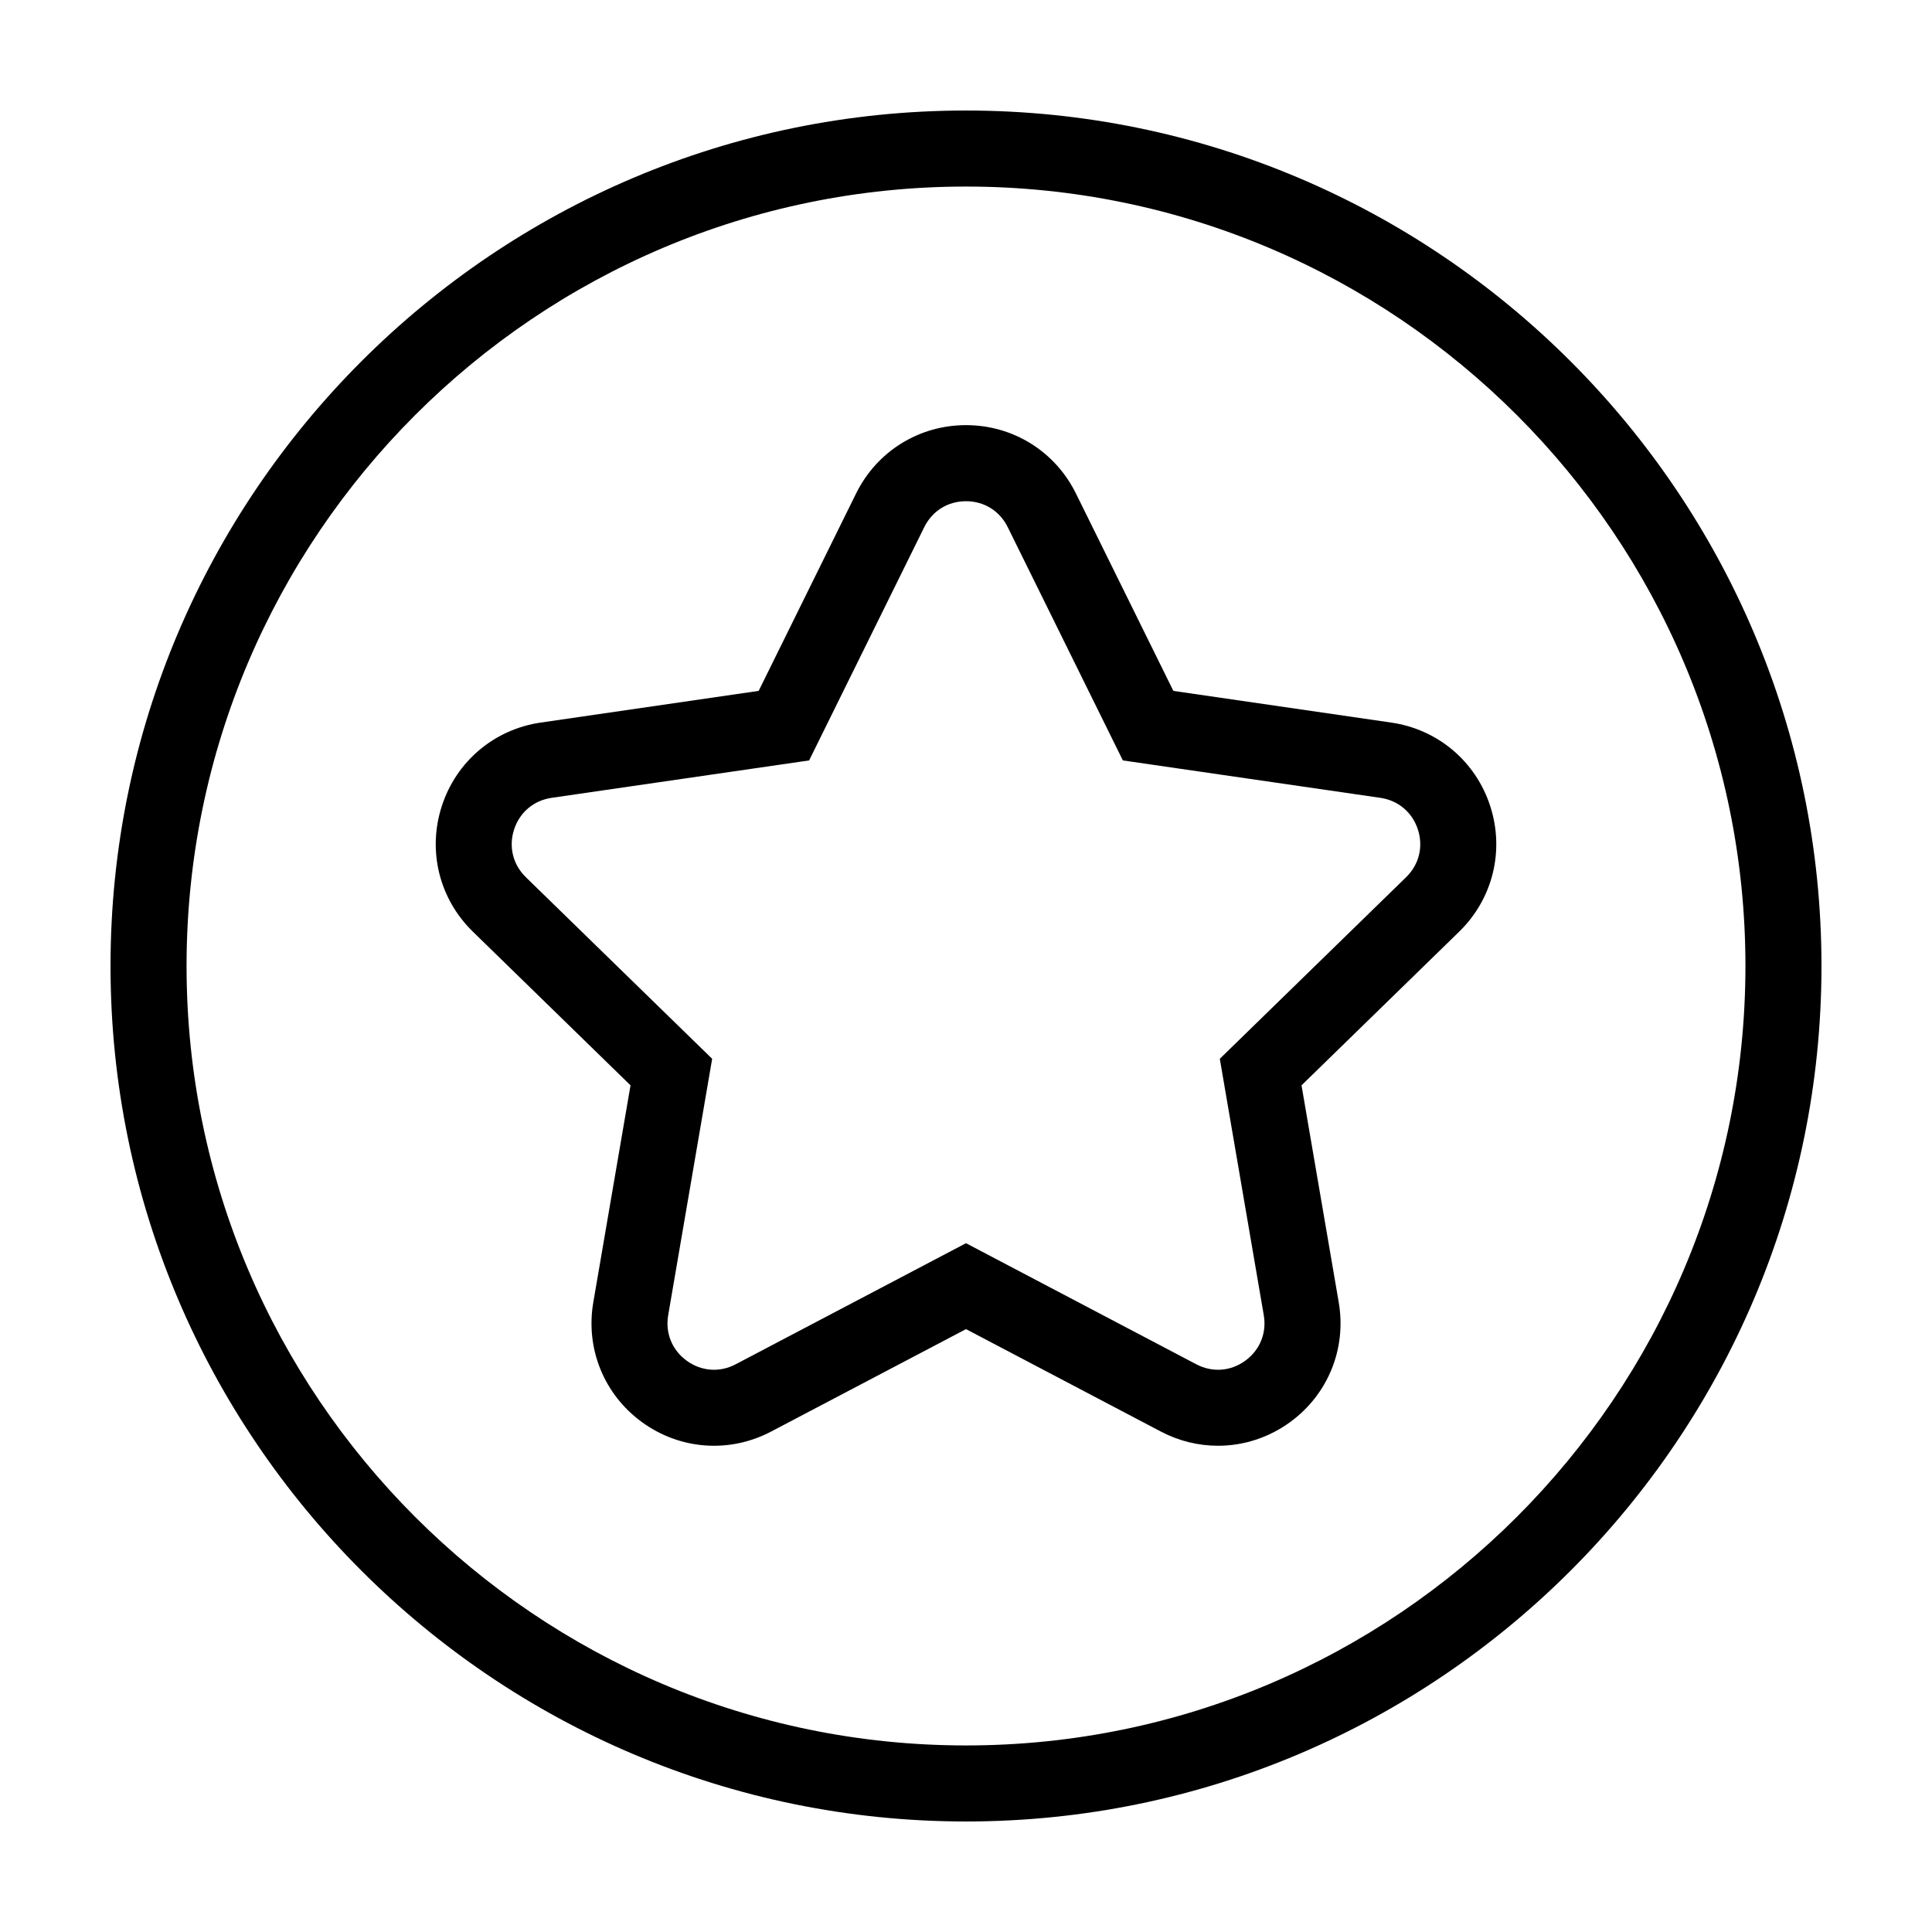
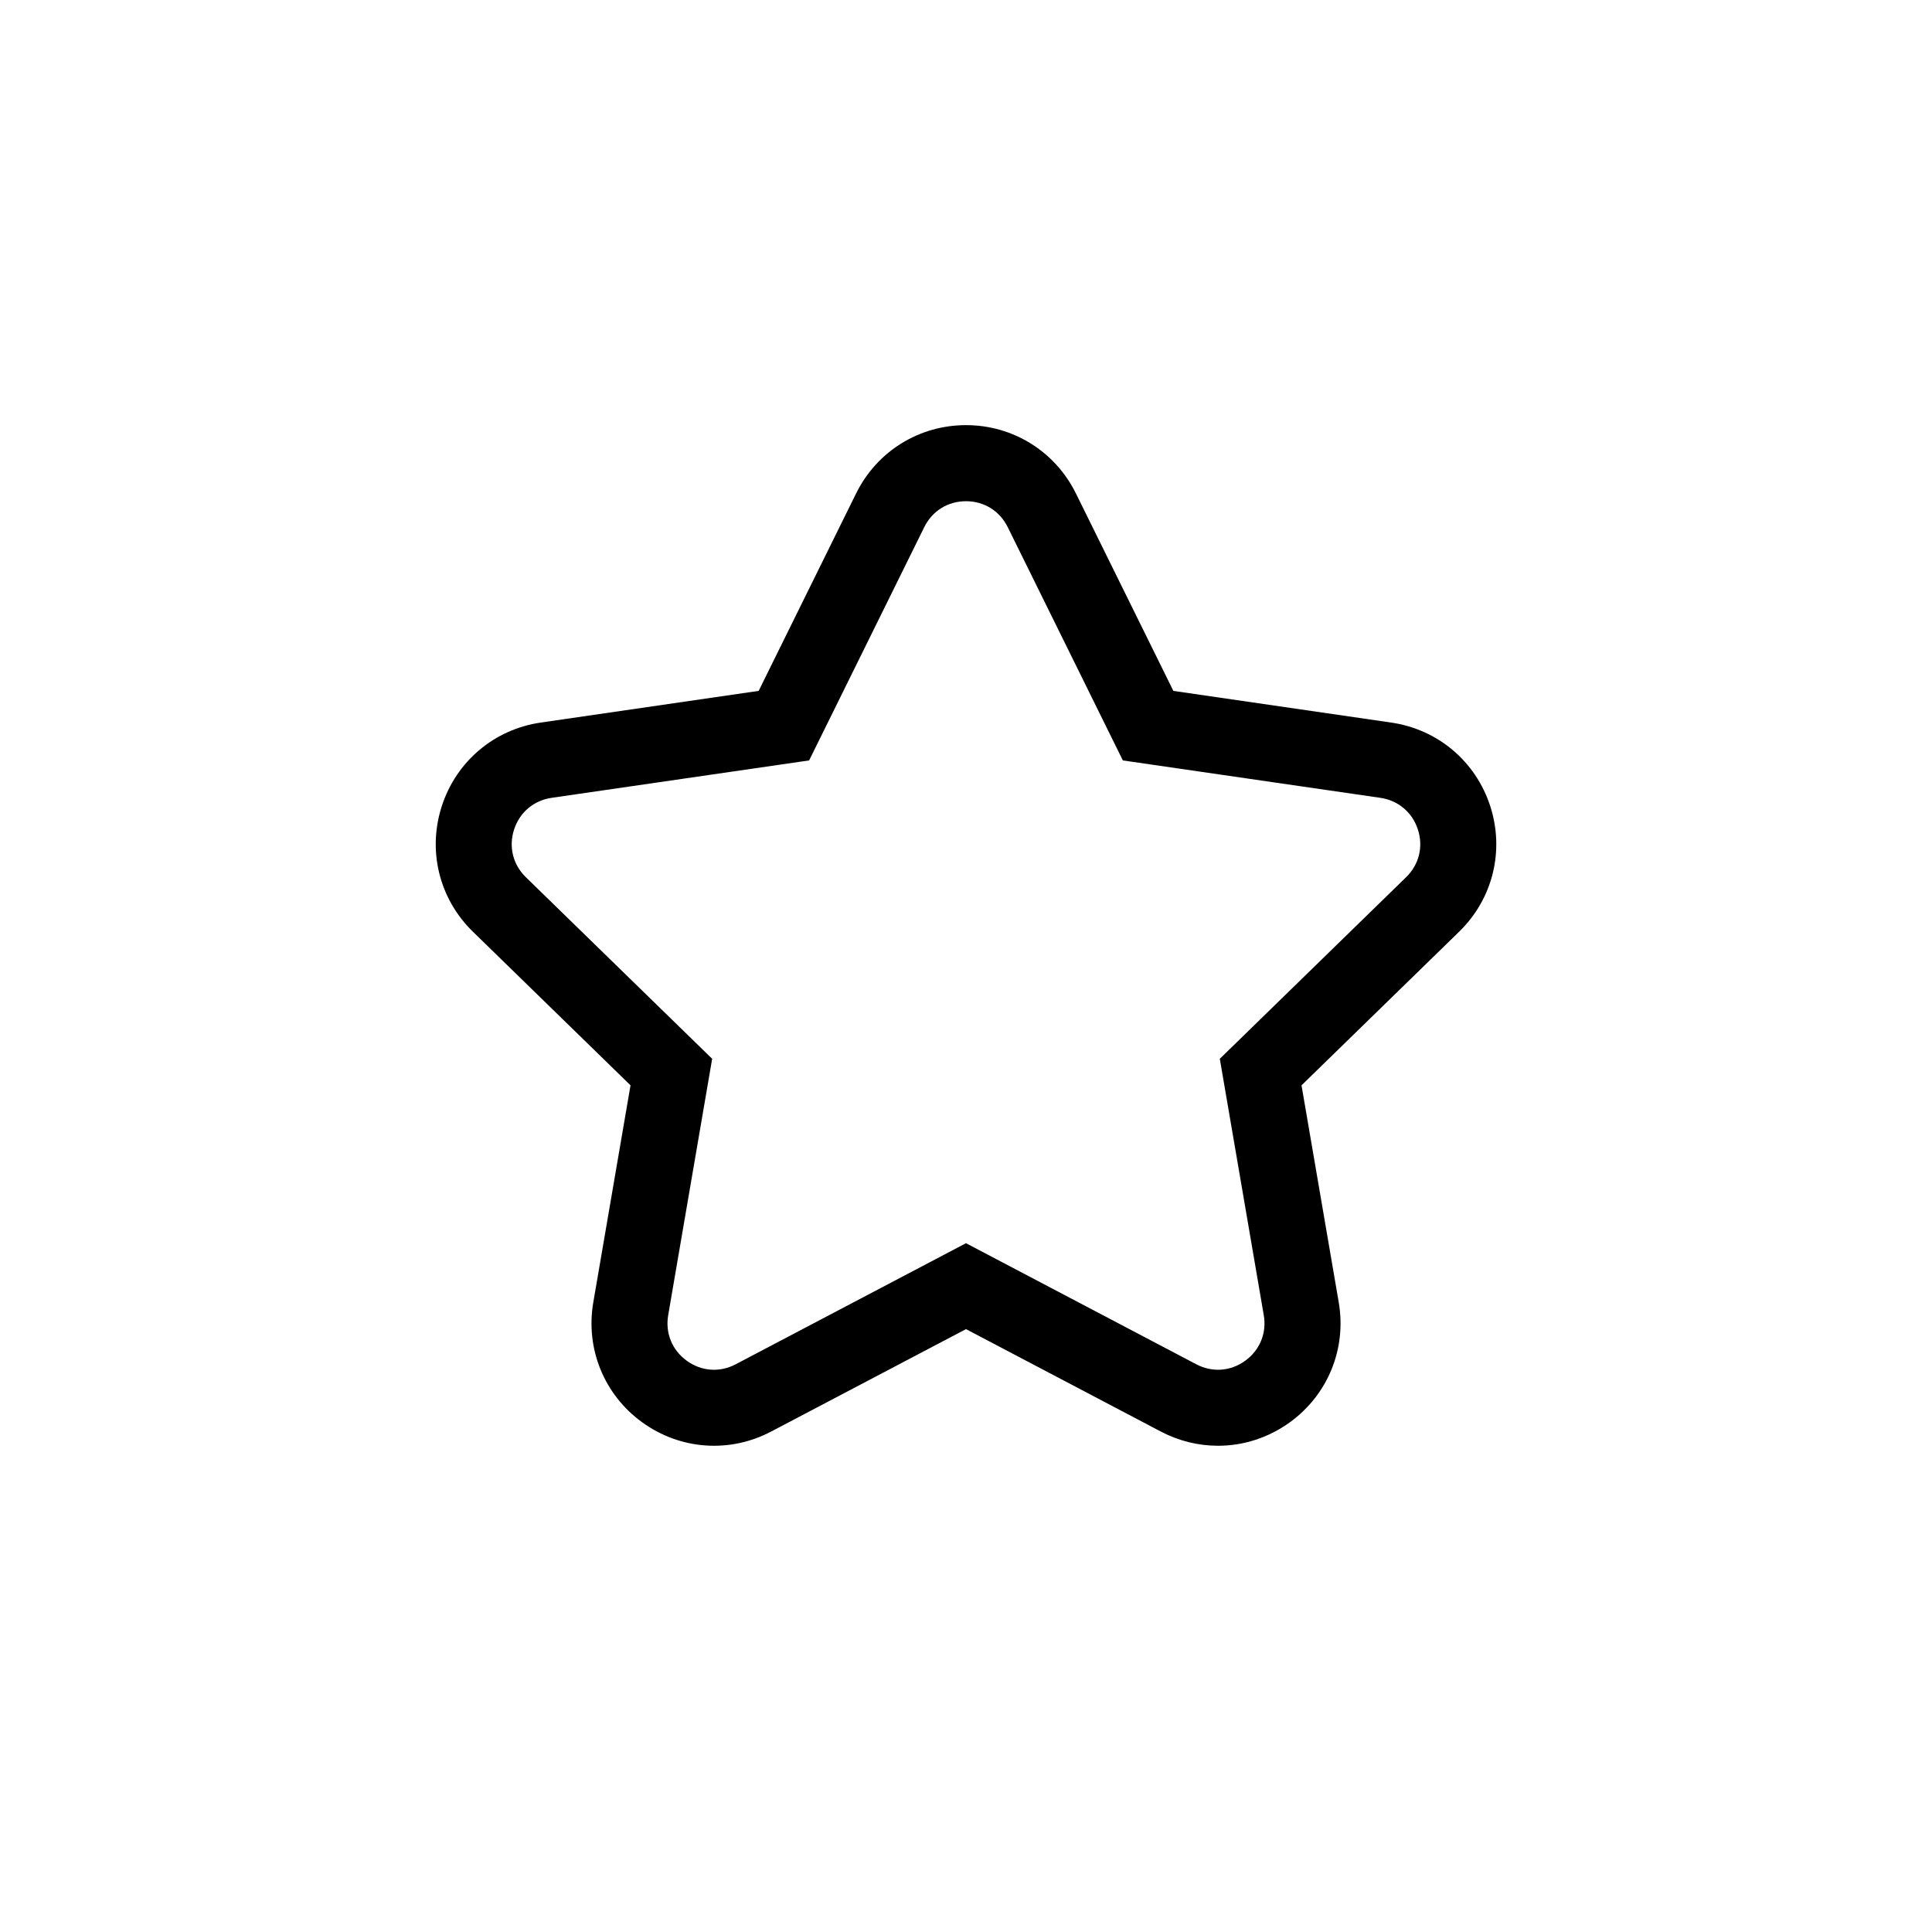
<svg xmlns="http://www.w3.org/2000/svg" fill="#000000" width="800px" height="800px" version="1.1" viewBox="144 144 512 512">
  <g>
-     <path d="m400 173.29c-125.01 0-226.71 101.7-226.71 226.71s101.7 226.71 226.71 226.71 226.71-101.7 226.71-226.71c-0.004-125.01-101.71-226.71-226.71-226.71zm0 433.27c-113.9 0-206.56-92.664-206.56-206.56 0-113.9 92.664-206.56 206.56-206.56 113.89 0 206.56 92.664 206.56 206.56-0.004 113.89-92.668 206.56-206.56 206.56z" />
    <path d="m512.69 335.49-57.738-8.395-25.82-52.316c-5.512-11.168-16.676-18.113-29.129-18.113s-23.617 6.938-29.129 18.105l-25.82 52.32-57.738 8.395c-12.328 1.789-22.375 10.262-26.227 22.113-3.848 11.848-0.699 24.605 8.223 33.301l41.781 40.723-9.863 57.504c-2.106 12.277 2.84 24.453 12.922 31.773 10.078 7.324 23.195 8.277 34.215 2.473l51.633-27.141 51.641 27.148c4.797 2.519 9.984 3.762 15.145 3.762 6.711 0 13.371-2.102 19.07-6.242 10.078-7.32 15.027-19.496 12.922-31.77l-9.863-57.504 41.781-40.723c8.922-8.695 12.07-21.457 8.223-33.301-3.848-11.852-13.898-20.32-26.227-22.113zm3.938 40.984-49.367 48.117 11.652 67.949c0.812 4.731-1.023 9.238-4.906 12.062-3.883 2.828-8.734 3.176-12.992 0.941l-61.016-32.082-61.023 32.082c-4.246 2.242-9.105 1.883-12.992-0.941-3.883-2.82-5.719-7.332-4.906-12.066l11.652-67.945-49.367-48.117c-3.438-3.352-4.606-8.082-3.125-12.645 1.484-4.566 5.211-7.703 9.961-8.398l68.227-9.91 30.512-61.824c2.125-4.301 6.258-6.871 11.059-6.871 4.801 0 8.934 2.57 11.059 6.871l30.512 61.824 68.227 9.91c4.75 0.691 8.473 3.828 9.961 8.398 1.48 4.566 0.312 9.293-3.125 12.645z" />
  </g>
</svg>